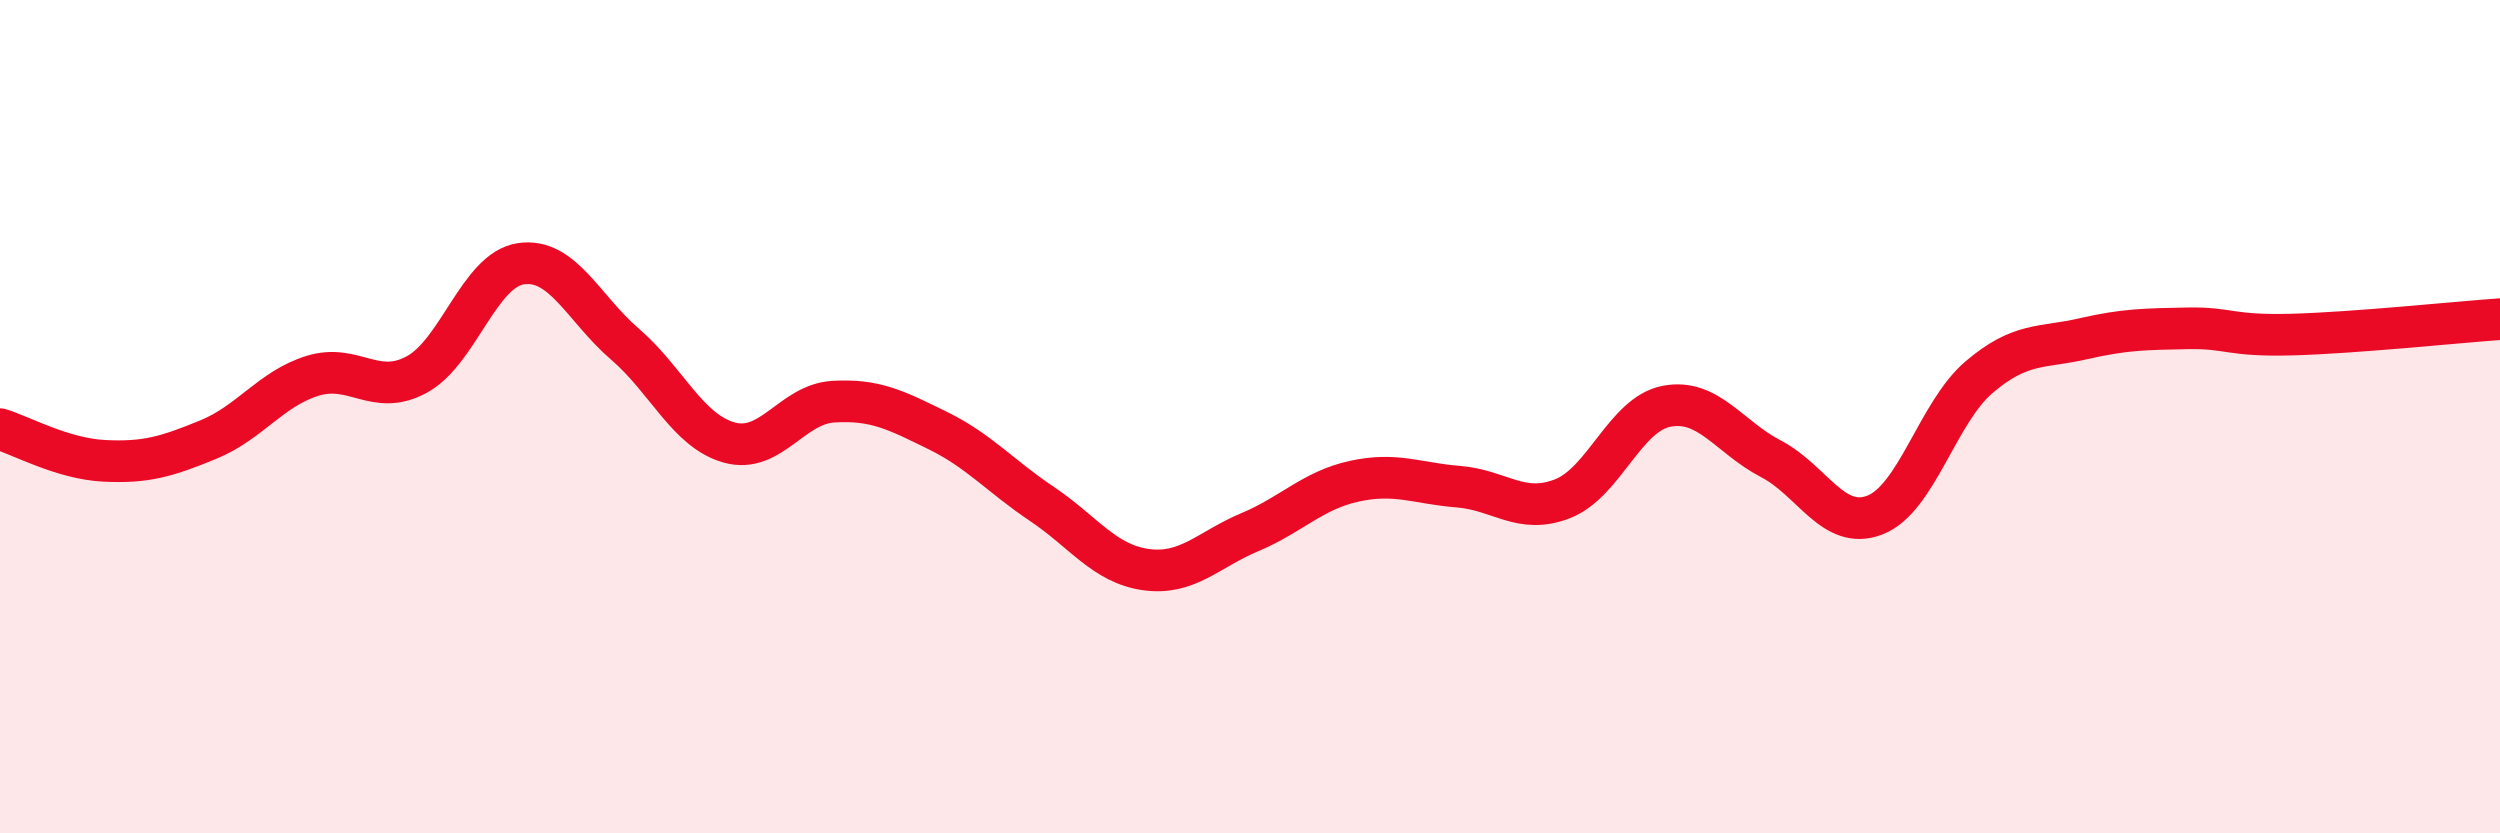
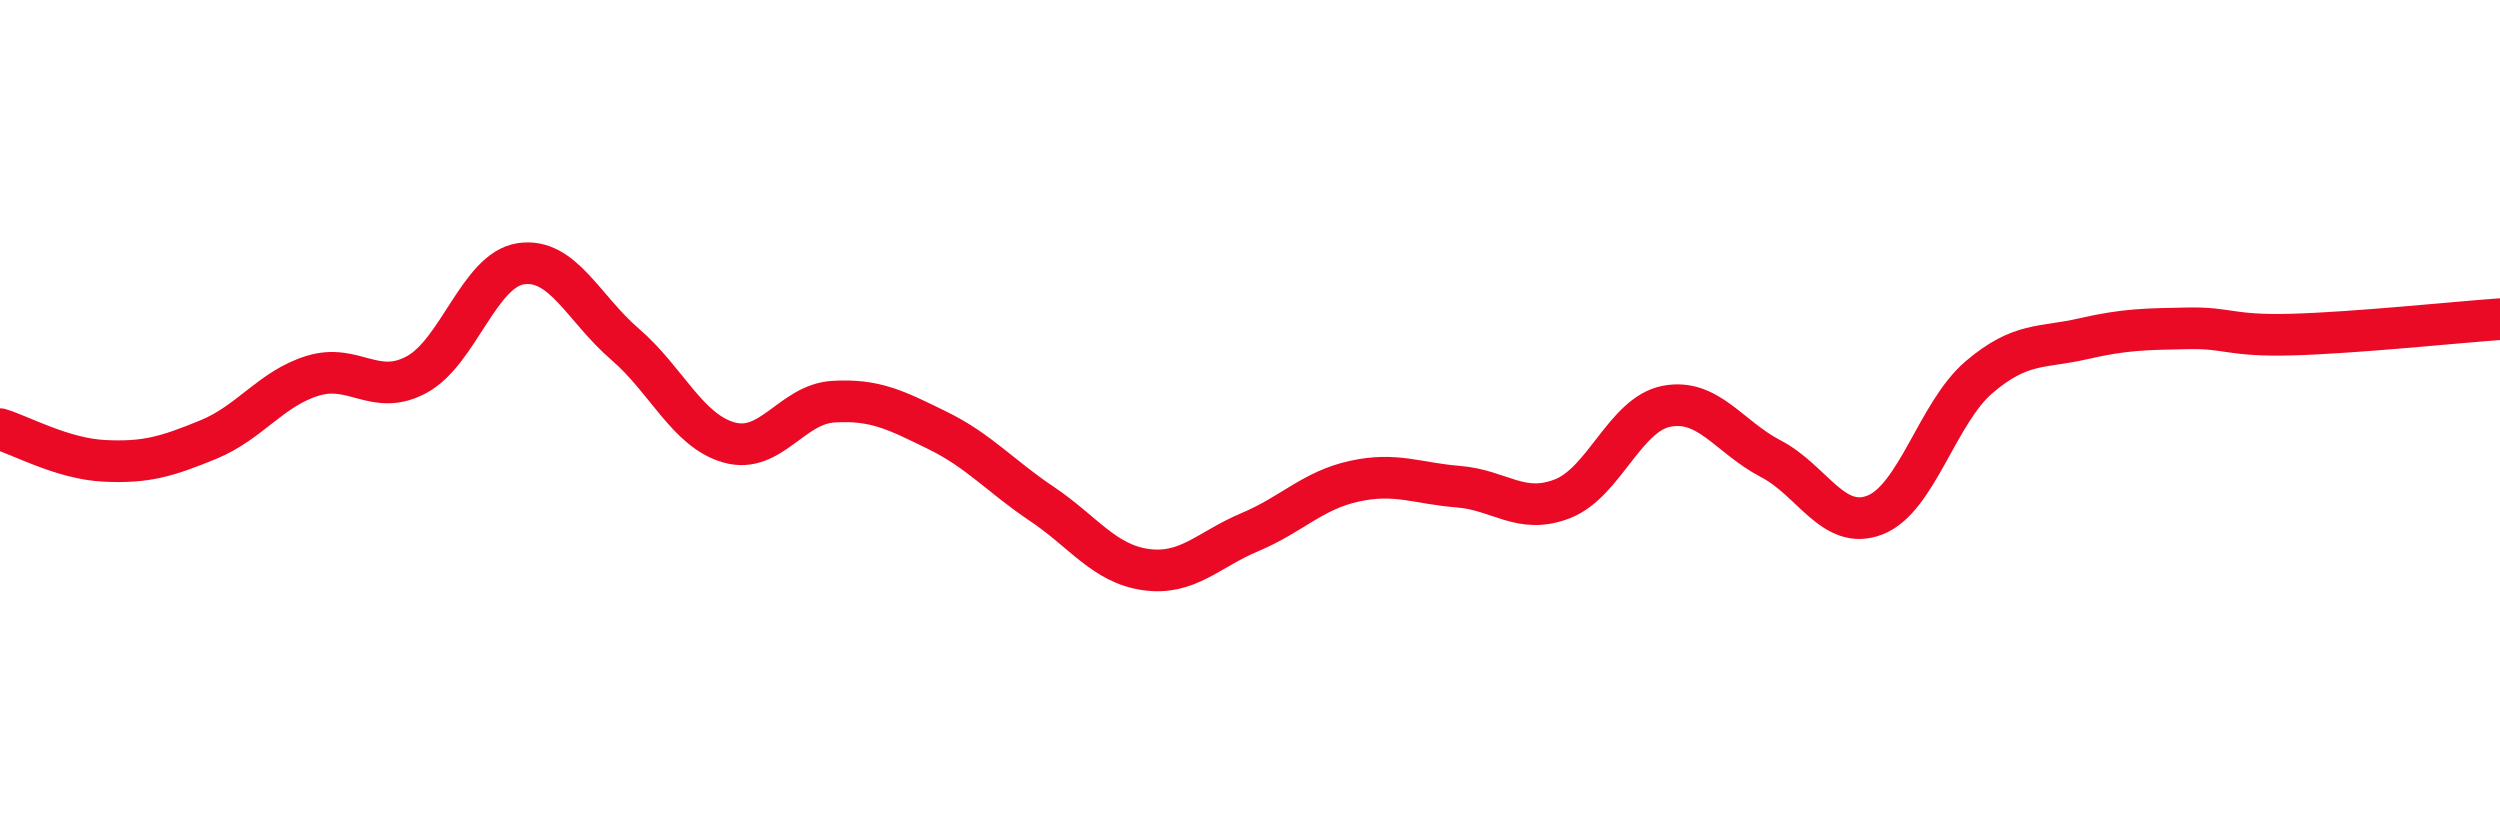
<svg xmlns="http://www.w3.org/2000/svg" width="60" height="20" viewBox="0 0 60 20">
-   <path d="M 0,10.3 C 0.5,10.45 1.5,11.01 2.5,11.06 C 3.5,11.11 4,10.96 5,10.55 C 6,10.14 6.5,9.33 7.5,9.02 C 8.5,8.71 9,9.53 10,8.99 C 11,8.45 11.5,6.48 12.5,6.33 C 13.5,6.18 14,7.4 15,8.26 C 16,9.12 16.5,10.34 17.5,10.62 C 18.5,10.9 19,9.7 20,9.64 C 21,9.58 21.5,9.84 22.5,10.33 C 23.5,10.82 24,11.42 25,12.09 C 26,12.76 26.5,13.53 27.5,13.67 C 28.5,13.81 29,13.19 30,12.77 C 31,12.35 31.5,11.77 32.5,11.55 C 33.5,11.33 34,11.6 35,11.68 C 36,11.76 36.5,12.36 37.5,11.97 C 38.5,11.58 39,9.94 40,9.75 C 41,9.56 41.5,10.49 42.5,11.01 C 43.5,11.53 44,12.75 45,12.36 C 46,11.97 46.5,9.9 47.5,9.05 C 48.5,8.2 49,8.36 50,8.13 C 51,7.9 51.5,7.9 52.5,7.88 C 53.5,7.86 53.5,8.07 55,8.03 C 56.5,7.99 59,7.73 60,7.66L60 20L0 20Z" fill="#EB0A25" opacity="0.1" stroke-linecap="round" stroke-linejoin="round" />
  <path d="M 0,10.3 C 0.5,10.45 1.5,11.01 2.5,11.06 C 3.5,11.11 4,10.96 5,10.55 C 6,10.14 6.5,9.33 7.5,9.02 C 8.5,8.71 9,9.53 10,8.99 C 11,8.45 11.5,6.48 12.5,6.33 C 13.5,6.18 14,7.4 15,8.26 C 16,9.12 16.5,10.34 17.5,10.62 C 18.5,10.9 19,9.7 20,9.64 C 21,9.58 21.5,9.84 22.5,10.33 C 23.5,10.82 24,11.42 25,12.09 C 26,12.76 26.5,13.53 27.5,13.67 C 28.5,13.81 29,13.19 30,12.77 C 31,12.35 31.5,11.77 32.5,11.55 C 33.5,11.33 34,11.6 35,11.68 C 36,11.76 36.5,12.36 37.5,11.97 C 38.5,11.58 39,9.94 40,9.75 C 41,9.56 41.5,10.49 42.5,11.01 C 43.5,11.53 44,12.75 45,12.36 C 46,11.97 46.5,9.9 47.5,9.05 C 48.5,8.2 49,8.36 50,8.13 C 51,7.9 51.5,7.9 52.5,7.88 C 53.5,7.86 53.5,8.07 55,8.03 C 56.5,7.99 59,7.73 60,7.66" stroke="#EB0A25" stroke-width="1" fill="none" stroke-linecap="round" stroke-linejoin="round" />
</svg>